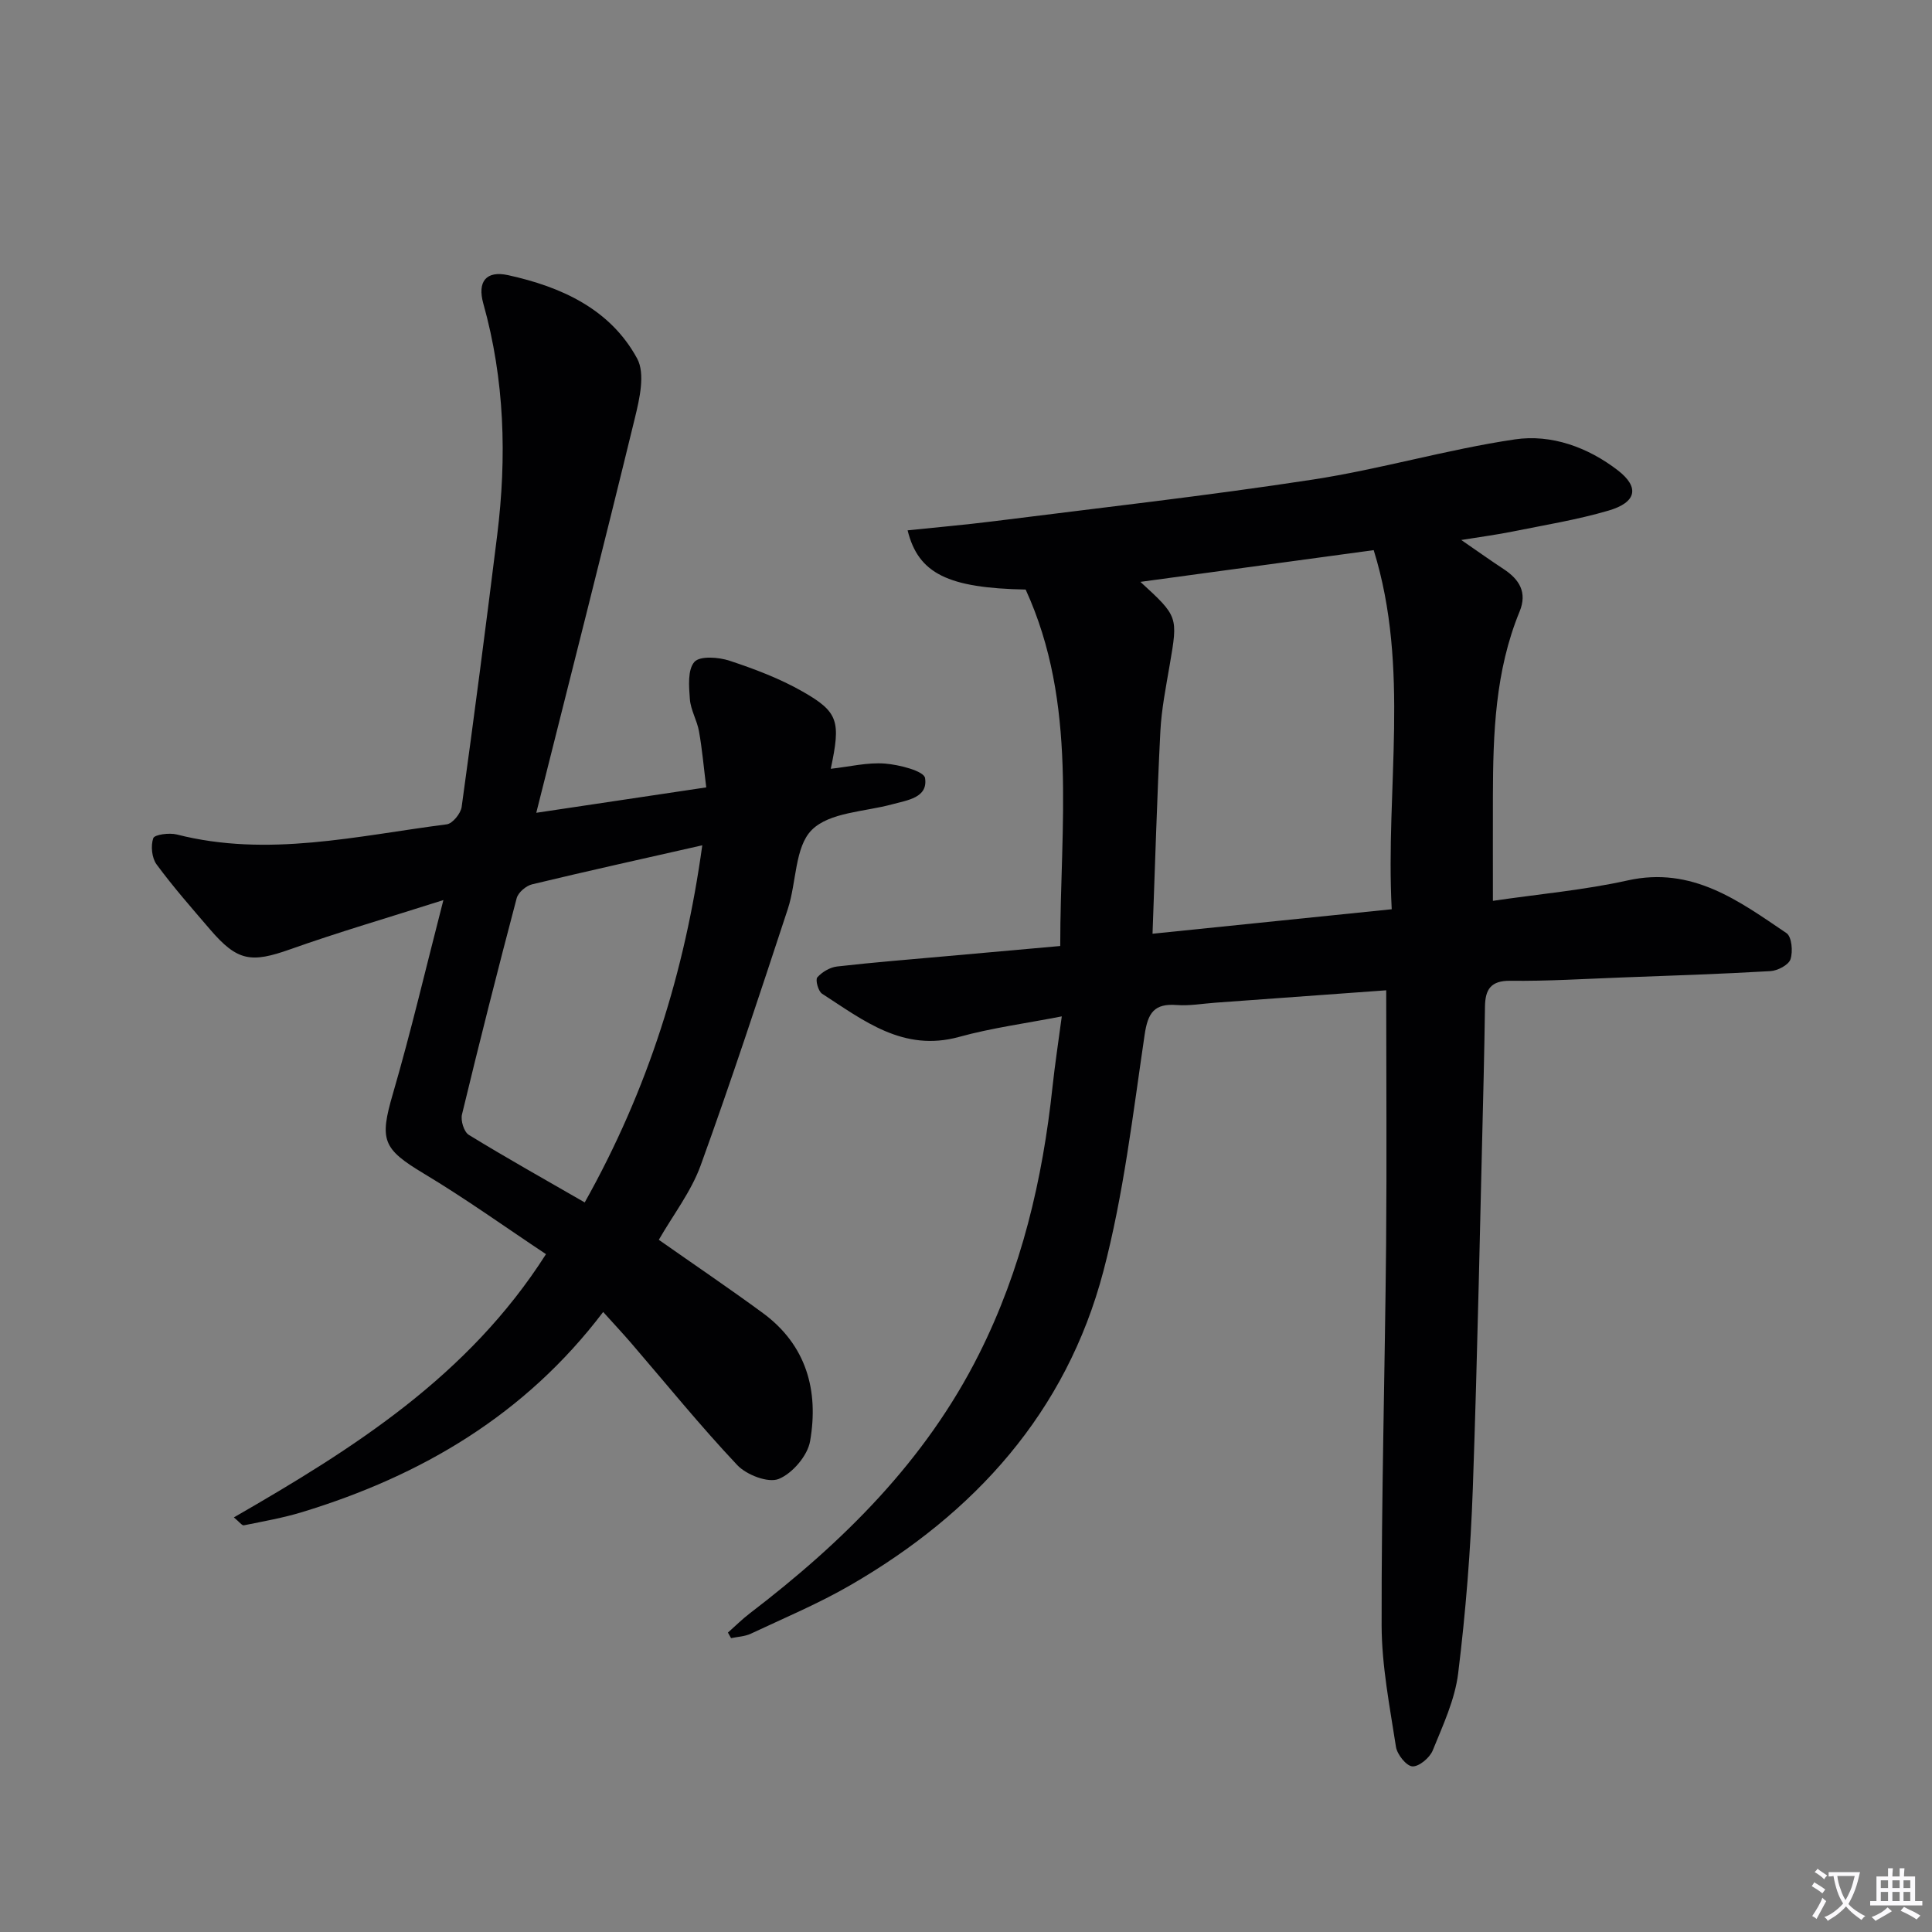
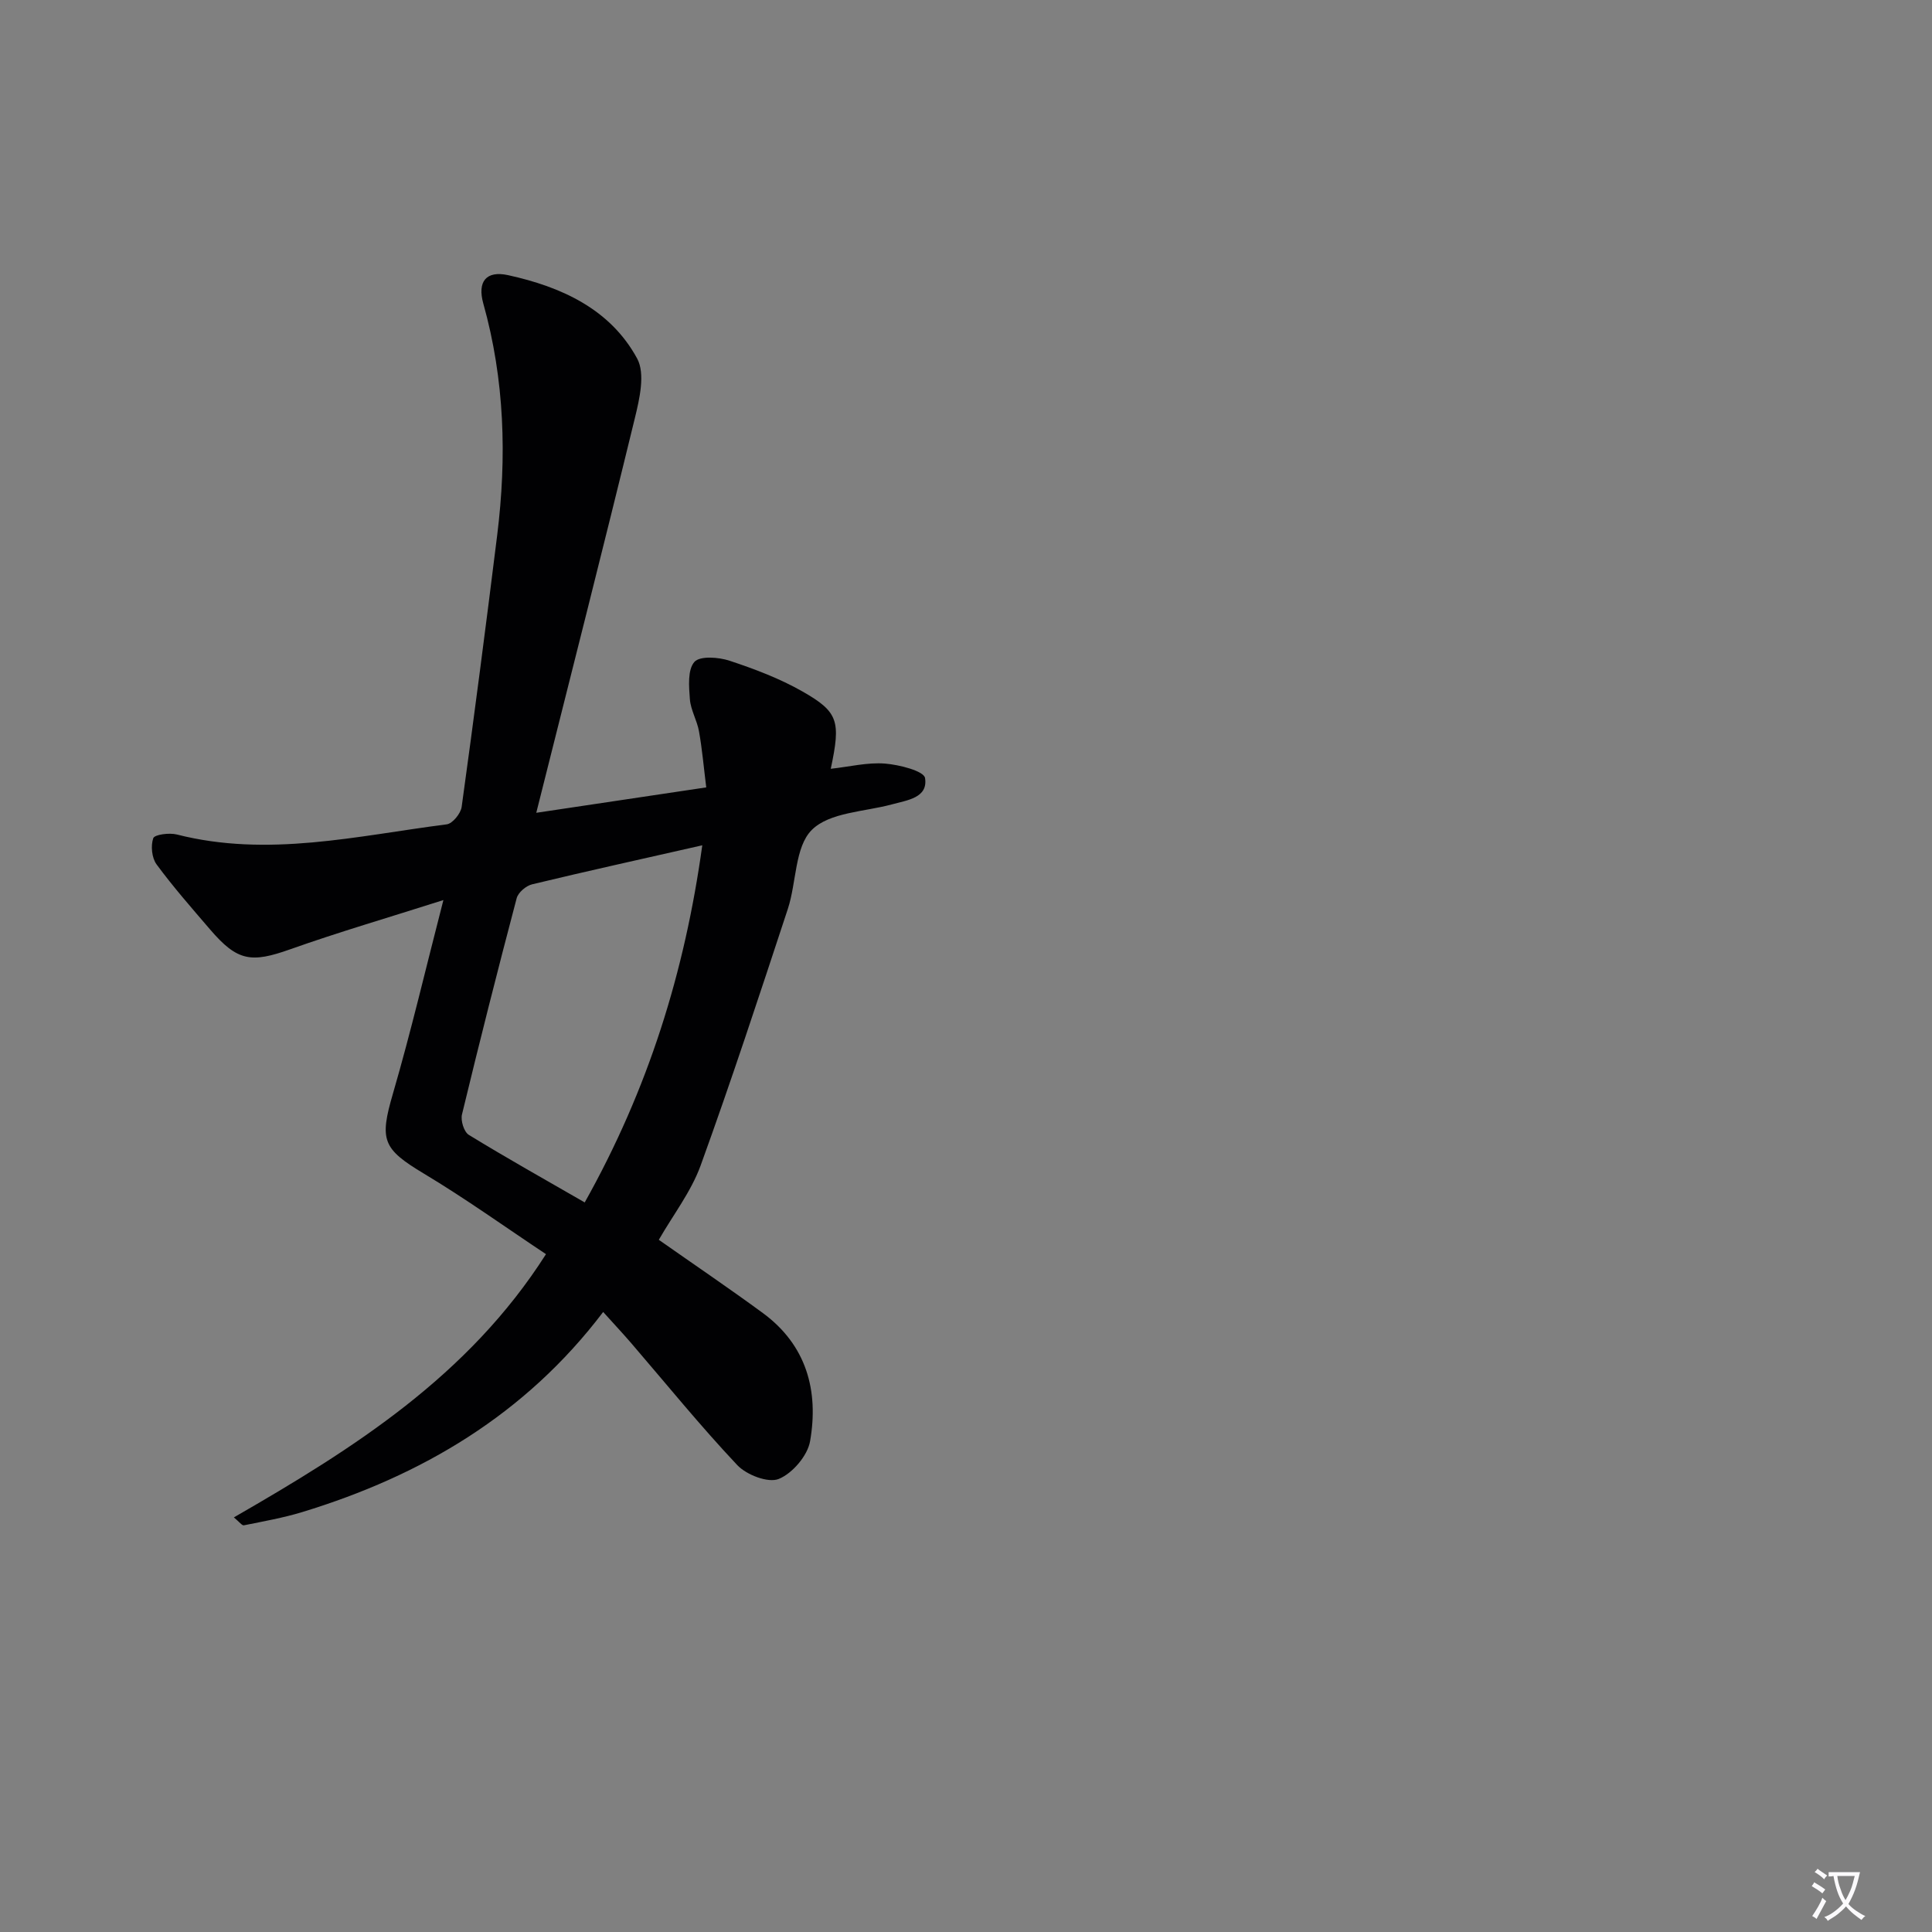
<svg xmlns="http://www.w3.org/2000/svg" enable-background="new 0 0 400 400" viewBox="0 0 400 400">
  <rect x="0" y="0" width="400" height="400" fill="#808080" stroke="none" />
  <path d="m377.9 391.2c-.2.3-.4.5-.6.8-.7-.6-1.4-1-2.2-1.5.2-.3.4-.5.5-.8.6.4 1.4.8 2.3 1.5zm-1.8 6.1c-.2-.2-.5-.4-.9-.6.4-.6.8-1.2 1.2-1.9s.7-1.3.9-1.9c.3.3.5.5.8.7-.7 1.3-1.4 2.6-2 3.7zm2.2-9c-.3.3-.5.5-.6.8-.6-.6-1.3-1.1-2-1.5.3-.3.5-.5.6-.7.6.5 1.3.9 2 1.4zm.3.2v-.9h2 4.5c-.3 1.3-.6 2.5-1 3.6s-.9 2.1-1.4 3c.4.5 1 1 1.6 1.4s1.2.8 1.9 1.1c-.3.2-.5.4-.8.8-.4-.3-1-.7-1.6-1.2s-1.2-1.1-1.6-1.6c-.5.6-1.1 1.1-1.7 1.6s-1.4.9-2.1 1.4c-.1-.3-.3-.5-.7-.8.6-.2 1.2-.5 1.9-1s1.4-1.1 2-1.8c-.5-.8-.9-1.6-1.2-2.5s-.6-2-.8-3.2c-.4.1-.7.1-1 .1zm2.5 2.7c.3 1 .7 1.7 1 2.2.3-.5.6-1.1 1-2s.6-1.9.9-3h-3.2-.4c.1.9.3 1.8.7 2.8z" fill="#fbfafc" />
-   <path d="m396.5 388.5v1.5 3.6h1.5v.9c-.4 0-1 0-1.7 0h-7.9c-.5 0-.9 0-1.2 0v-.9h1.3v-3.5c0-.7 0-1.2 0-1.6h2.4c0-.8 0-1.4 0-1.7h1c0 .3-.1.8-.1 1.7h1.5c0-.8 0-1.4 0-1.7h1c0 .3-.1.9-.1 1.7zm-8.2 9.2c-.2-.3-.5-.5-.8-.8.8-.3 1.4-.6 1.9-.9s1-.7 1.4-1.1c.3.3.6.5.9.8-1.6 1-2.8 1.6-3.4 2zm2.6-6.8v-1.6h-1.5v1.6zm0 2.7v-1.9h-1.5v1.9zm2.4-2.7v-1.6h-1.5v1.6zm0 2.7v-1.9h-1.5v1.9zm.2 2 .7-.8c.4.2.9.5 1.6.8s1.3.7 1.8 1c-.3.3-.5.5-.8.8-.4-.3-1.5-1-3.3-1.8zm2-4.7v-1.6h-1.4v1.6zm0 2.7v-1.9h-1.4v1.9z" fill="#fbfafc" />
  <g fill="#010103">
-     <path d="m287 205.03c-11.59.84-23.5 1.71-35.41 2.57-2.65.19-5.32.68-7.94.48-4.68-.36-6 1.6-6.67 6.18-2.42 16.39-4.34 32.99-8.54 48.95-7.69 29.19-26.65 50.13-52.46 65.03-6.58 3.8-13.64 6.76-20.53 10-1.24.58-2.72.63-4.09.92-.22-.38-.43-.77-.65-1.15 1.5-1.33 2.93-2.76 4.51-3.97 19.36-14.8 36.39-31.59 47.5-53.74 8.77-17.48 13.15-36.08 15.2-55.36.49-4.56 1.19-9.11 1.91-14.51-7.44 1.45-14.48 2.38-21.26 4.25-11.55 3.18-19.77-3.39-28.38-8.95-.79-.51-1.41-2.87-.98-3.37.99-1.12 2.63-2.09 4.11-2.26 7.59-.87 15.21-1.46 22.82-2.15 7.43-.67 14.87-1.33 23.37-2.09-.01-25.05 3.68-50.11-7.16-73.8-16.05-.31-22.23-3.29-24.44-12.26 5.94-.62 11.8-1.13 17.64-1.86 22.07-2.79 44.2-5.27 66.19-8.64 14.06-2.15 27.83-6.25 41.9-8.33 7.55-1.12 15.15 1.64 21.33 6.42 4.55 3.52 3.84 6.63-1.93 8.32-6.51 1.91-13.26 3-19.93 4.35-3.06.62-6.16 1.03-10.57 1.74 3.53 2.43 6.1 4.27 8.74 6 3.29 2.15 4.97 4.85 3.33 8.83-5.05 12.28-5.49 25.23-5.52 38.23-.02 6.96 0 13.93 0 21.65 9.65-1.42 18.91-2.23 27.91-4.23 13.35-2.96 23 4.23 32.88 10.92 1.08.73 1.36 3.81.82 5.41-.39 1.18-2.67 2.37-4.17 2.45-10.29.6-20.6.94-30.9 1.32-7.65.29-15.3.77-22.94.68-4.07-.05-5.18 1.84-5.24 5.29-.08 4.83-.15 9.66-.27 14.49-.71 28.45-1.25 56.9-2.25 85.34-.45 12.77-1.47 25.56-3.03 38.24-.67 5.48-3.16 10.79-5.27 15.99-.62 1.52-2.84 3.38-4.21 3.3-1.25-.08-3.15-2.46-3.4-4.03-1.28-8.35-2.95-16.76-2.97-25.16-.05-26.31.68-52.61.93-78.92.15-17.26.02-34.55.02-52.57zm-48.38-11.71c16.68-1.71 32.91-3.37 49.52-5.07-1.31-25.08 3.86-49.89-3.73-74.35-16.16 2.2-31.92 4.34-48.3 6.57 7.83 7.18 7.78 7.18 6.07 17.17-.78 4.57-1.7 9.16-1.94 13.77-.69 13.59-1.07 27.19-1.62 41.91z" />
    <path d="m136.4 256.69c7.44 5.22 14.59 10.06 21.54 15.16 9.04 6.64 11.6 16.09 9.78 26.53-.52 3.01-3.66 6.67-6.49 7.82-2.19.89-6.68-.84-8.59-2.87-7.64-8.1-14.66-16.77-21.93-25.22-1.71-1.99-3.51-3.9-5.83-6.48-16.12 21.26-37.58 33.89-62.31 41.43-3.94 1.2-8.03 1.92-12.08 2.74-.38.08-.95-.72-2.07-1.64 24.79-14.27 48.52-29.22 64.62-54.5-8.4-5.58-16.64-11.5-25.3-16.69-8.54-5.13-9.2-6.92-6.39-16.54 3.73-12.81 6.77-25.81 10.45-40.08-11.64 3.71-21.78 6.66-31.71 10.19-8.09 2.87-10.93 2.5-16.59-4.1-3.79-4.42-7.64-8.8-11.08-13.47-.99-1.34-1.24-3.85-.69-5.43.27-.76 3.32-1.16 4.87-.77 18.85 4.81 37.34.28 55.89-2.1 1.2-.15 2.9-2.24 3.09-3.6 2.59-18.74 5.03-37.51 7.36-56.29 2-16.14 1.55-32.15-2.88-47.95-1.26-4.52.58-6.86 5.14-5.86 10.95 2.4 21.14 6.98 26.72 17.27 1.69 3.12.5 8.32-.47 12.29-6.54 26.87-13.37 53.67-20.42 81.75 12.36-1.85 23.39-3.5 35.19-5.26-.52-4.16-.84-7.91-1.5-11.6-.4-2.27-1.72-4.41-1.89-6.67-.2-2.62-.49-6.09.94-7.71 1.13-1.28 5.01-1 7.29-.24 5.17 1.71 10.36 3.67 15.08 6.36 7.48 4.26 7.95 6.16 5.86 16.01 3.9-.43 7.6-1.36 11.21-1.08 2.97.23 8.08 1.54 8.31 2.99.65 4.1-3.65 4.58-6.86 5.46-5.69 1.54-12.92 1.63-16.58 5.28-3.55 3.54-3.16 10.87-4.97 16.37-5.86 17.79-11.7 35.59-18.08 53.19-1.98 5.39-5.66 10.14-8.63 15.31zm9-81.68c-12.37 2.81-23.83 5.33-35.23 8.08-1.26.3-2.89 1.69-3.2 2.88-3.93 14.88-7.71 29.8-11.32 44.76-.31 1.27.41 3.62 1.41 4.23 7.71 4.73 15.62 9.16 24 13.99 13.19-23.53 20.71-47.72 24.34-73.94z" />
  </g>
</svg>